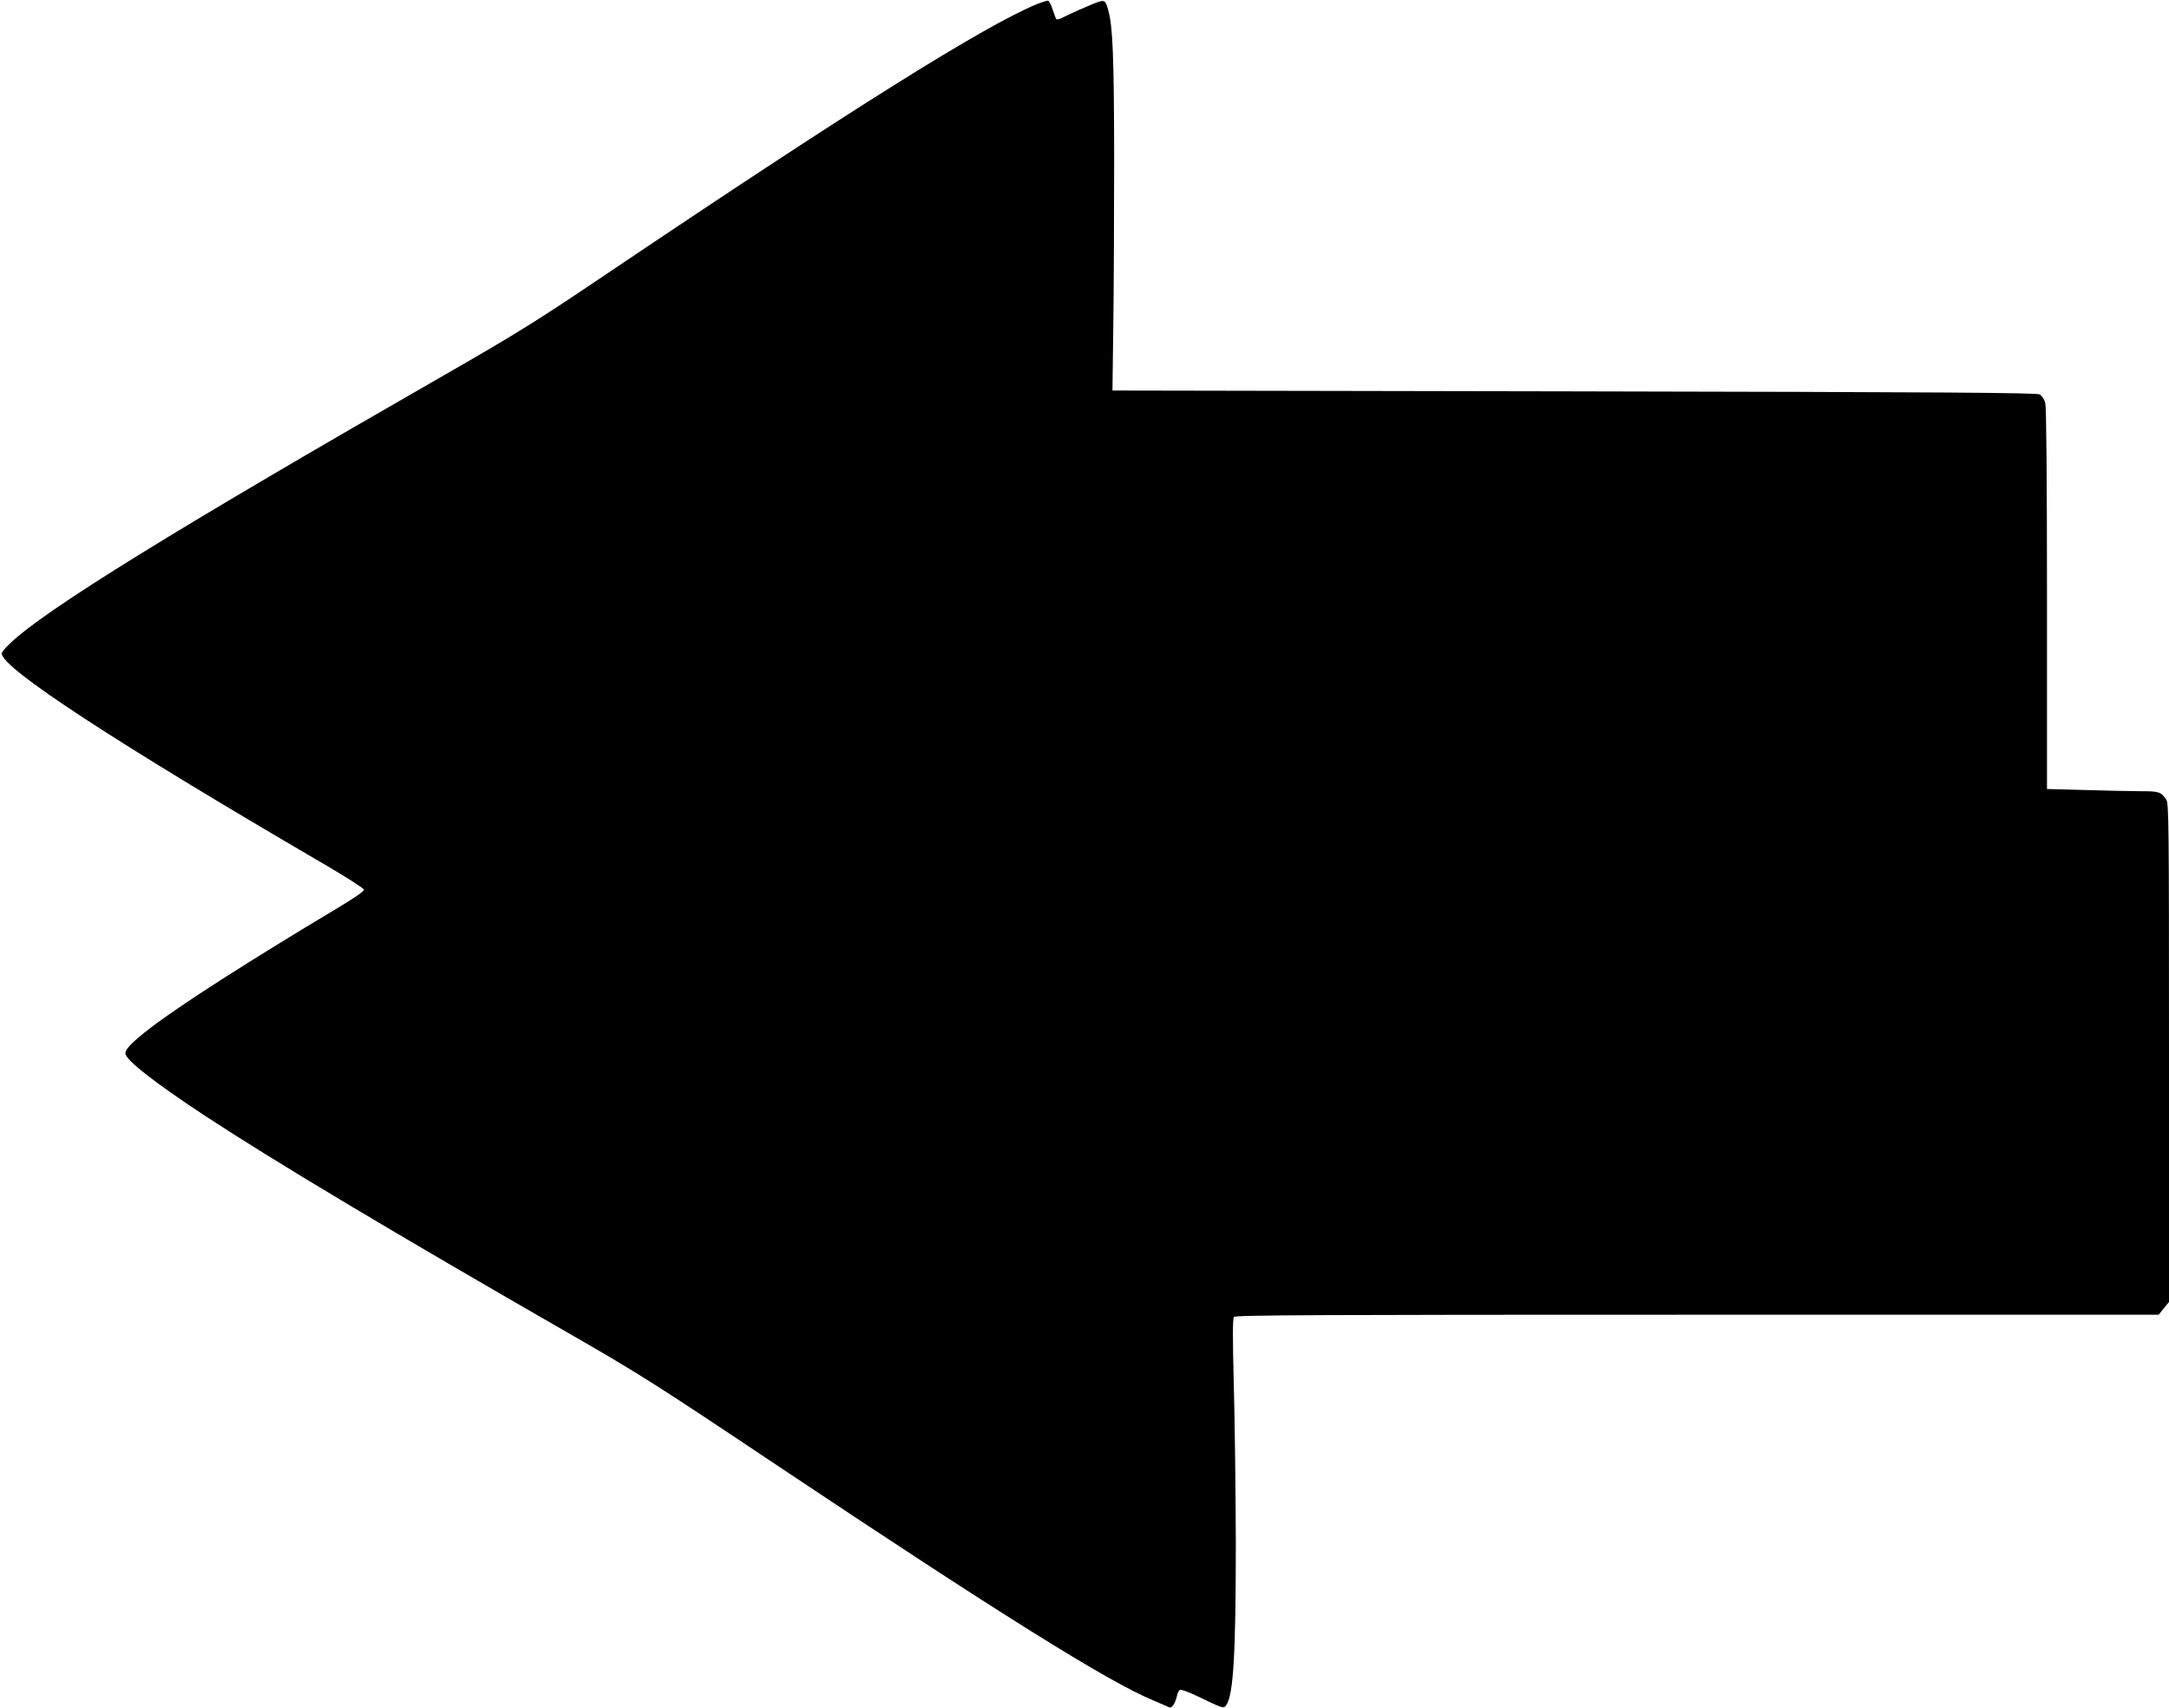
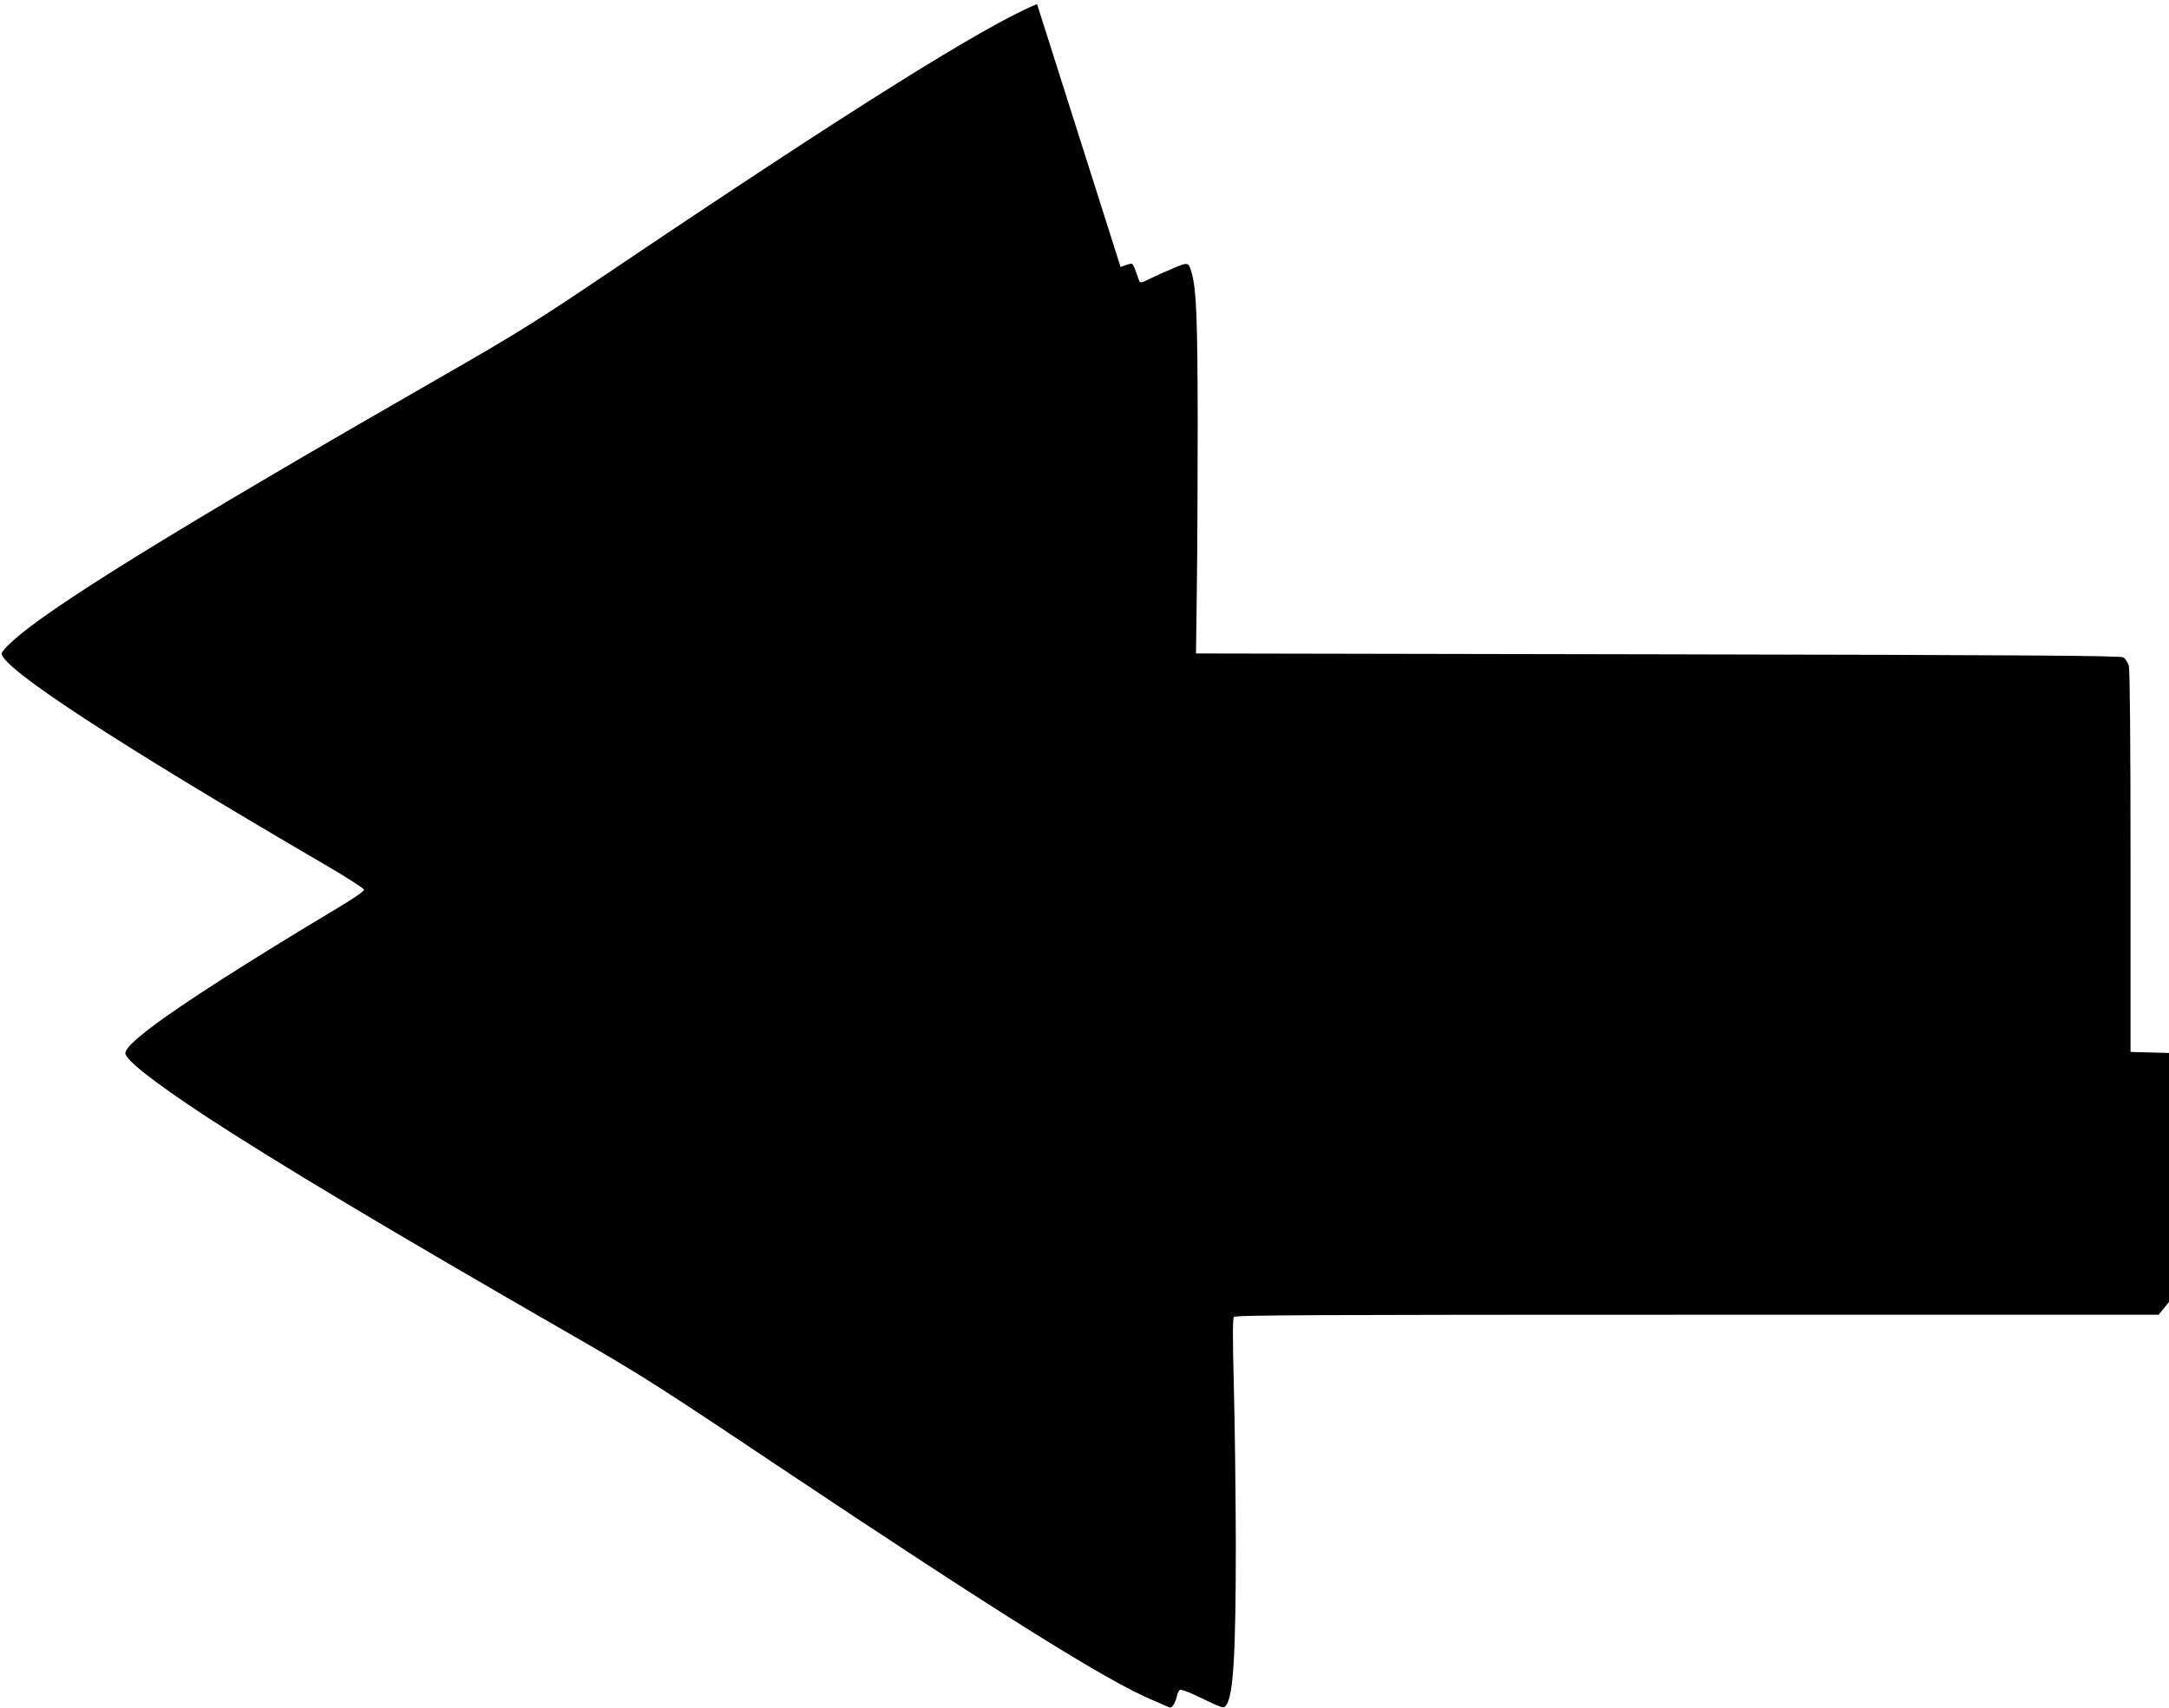
<svg xmlns="http://www.w3.org/2000/svg" version="1.0" width="1280pt" height="1008pt" viewBox="0 0 1280 1008" preserveAspectRatio="xMidYMid meet">
  <g transform="translate(0,1008) scale(0.1,-0.1)" fill="#000000" stroke="none">
-     <path d="M6120 10056 c-307 -126 -1098 -621 -2530 -1586 -430 -290 -540 -358 -970 -605 -1581 -907 -2357 -1386 -2562 -1584 -27 -25 -48 -51 -48 -58 0 -86 673 -526 1905 -1245 127 -74 231 -141 233 -149 1 -9 -56 -49 -155 -108 -528 -316 -923 -569 -1105 -708 -104 -80 -148 -124 -148 -150 0 -38 168 -170 470 -369 410 -269 1093 -678 2163 -1293 400 -230 507 -298 1205 -765 1307 -873 1964 -1284 2227 -1392 33 -14 70 -30 83 -36 18 -10 25 -8 36 8 8 10 17 34 21 52 3 18 12 35 19 38 7 3 53 -14 103 -38 152 -73 154 -74 169 -53 43 58 57 307 57 960 -1 303 -6 723 -12 935 -7 274 -7 388 1 397 8 11 513 13 2733 13 l2724 0 30 37 31 38 0 1470 c0 1349 -1 1473 -16 1495 -31 46 -43 50 -149 50 -56 0 -204 3 -328 7 l-227 6 0 1121 c0 744 -4 1134 -10 1158 -6 21 -21 43 -33 50 -17 10 -579 14 -2747 18 l-2725 5 5 385 c3 212 5 660 5 995 -1 593 -8 769 -35 865 -19 66 -20 66 -106 30 -44 -18 -106 -46 -139 -62 -46 -24 -60 -27 -64 -17 -3 8 -12 34 -21 58 -8 25 -19 46 -25 47 -5 1 -35 -8 -65 -20z" />
+     <path d="M6120 10056 c-307 -126 -1098 -621 -2530 -1586 -430 -290 -540 -358 -970 -605 -1581 -907 -2357 -1386 -2562 -1584 -27 -25 -48 -51 -48 -58 0 -86 673 -526 1905 -1245 127 -74 231 -141 233 -149 1 -9 -56 -49 -155 -108 -528 -316 -923 -569 -1105 -708 -104 -80 -148 -124 -148 -150 0 -38 168 -170 470 -369 410 -269 1093 -678 2163 -1293 400 -230 507 -298 1205 -765 1307 -873 1964 -1284 2227 -1392 33 -14 70 -30 83 -36 18 -10 25 -8 36 8 8 10 17 34 21 52 3 18 12 35 19 38 7 3 53 -14 103 -38 152 -73 154 -74 169 -53 43 58 57 307 57 960 -1 303 -6 723 -12 935 -7 274 -7 388 1 397 8 11 513 13 2733 13 l2724 0 30 37 31 38 0 1470 l-227 6 0 1121 c0 744 -4 1134 -10 1158 -6 21 -21 43 -33 50 -17 10 -579 14 -2747 18 l-2725 5 5 385 c3 212 5 660 5 995 -1 593 -8 769 -35 865 -19 66 -20 66 -106 30 -44 -18 -106 -46 -139 -62 -46 -24 -60 -27 -64 -17 -3 8 -12 34 -21 58 -8 25 -19 46 -25 47 -5 1 -35 -8 -65 -20z" />
  </g>
</svg>